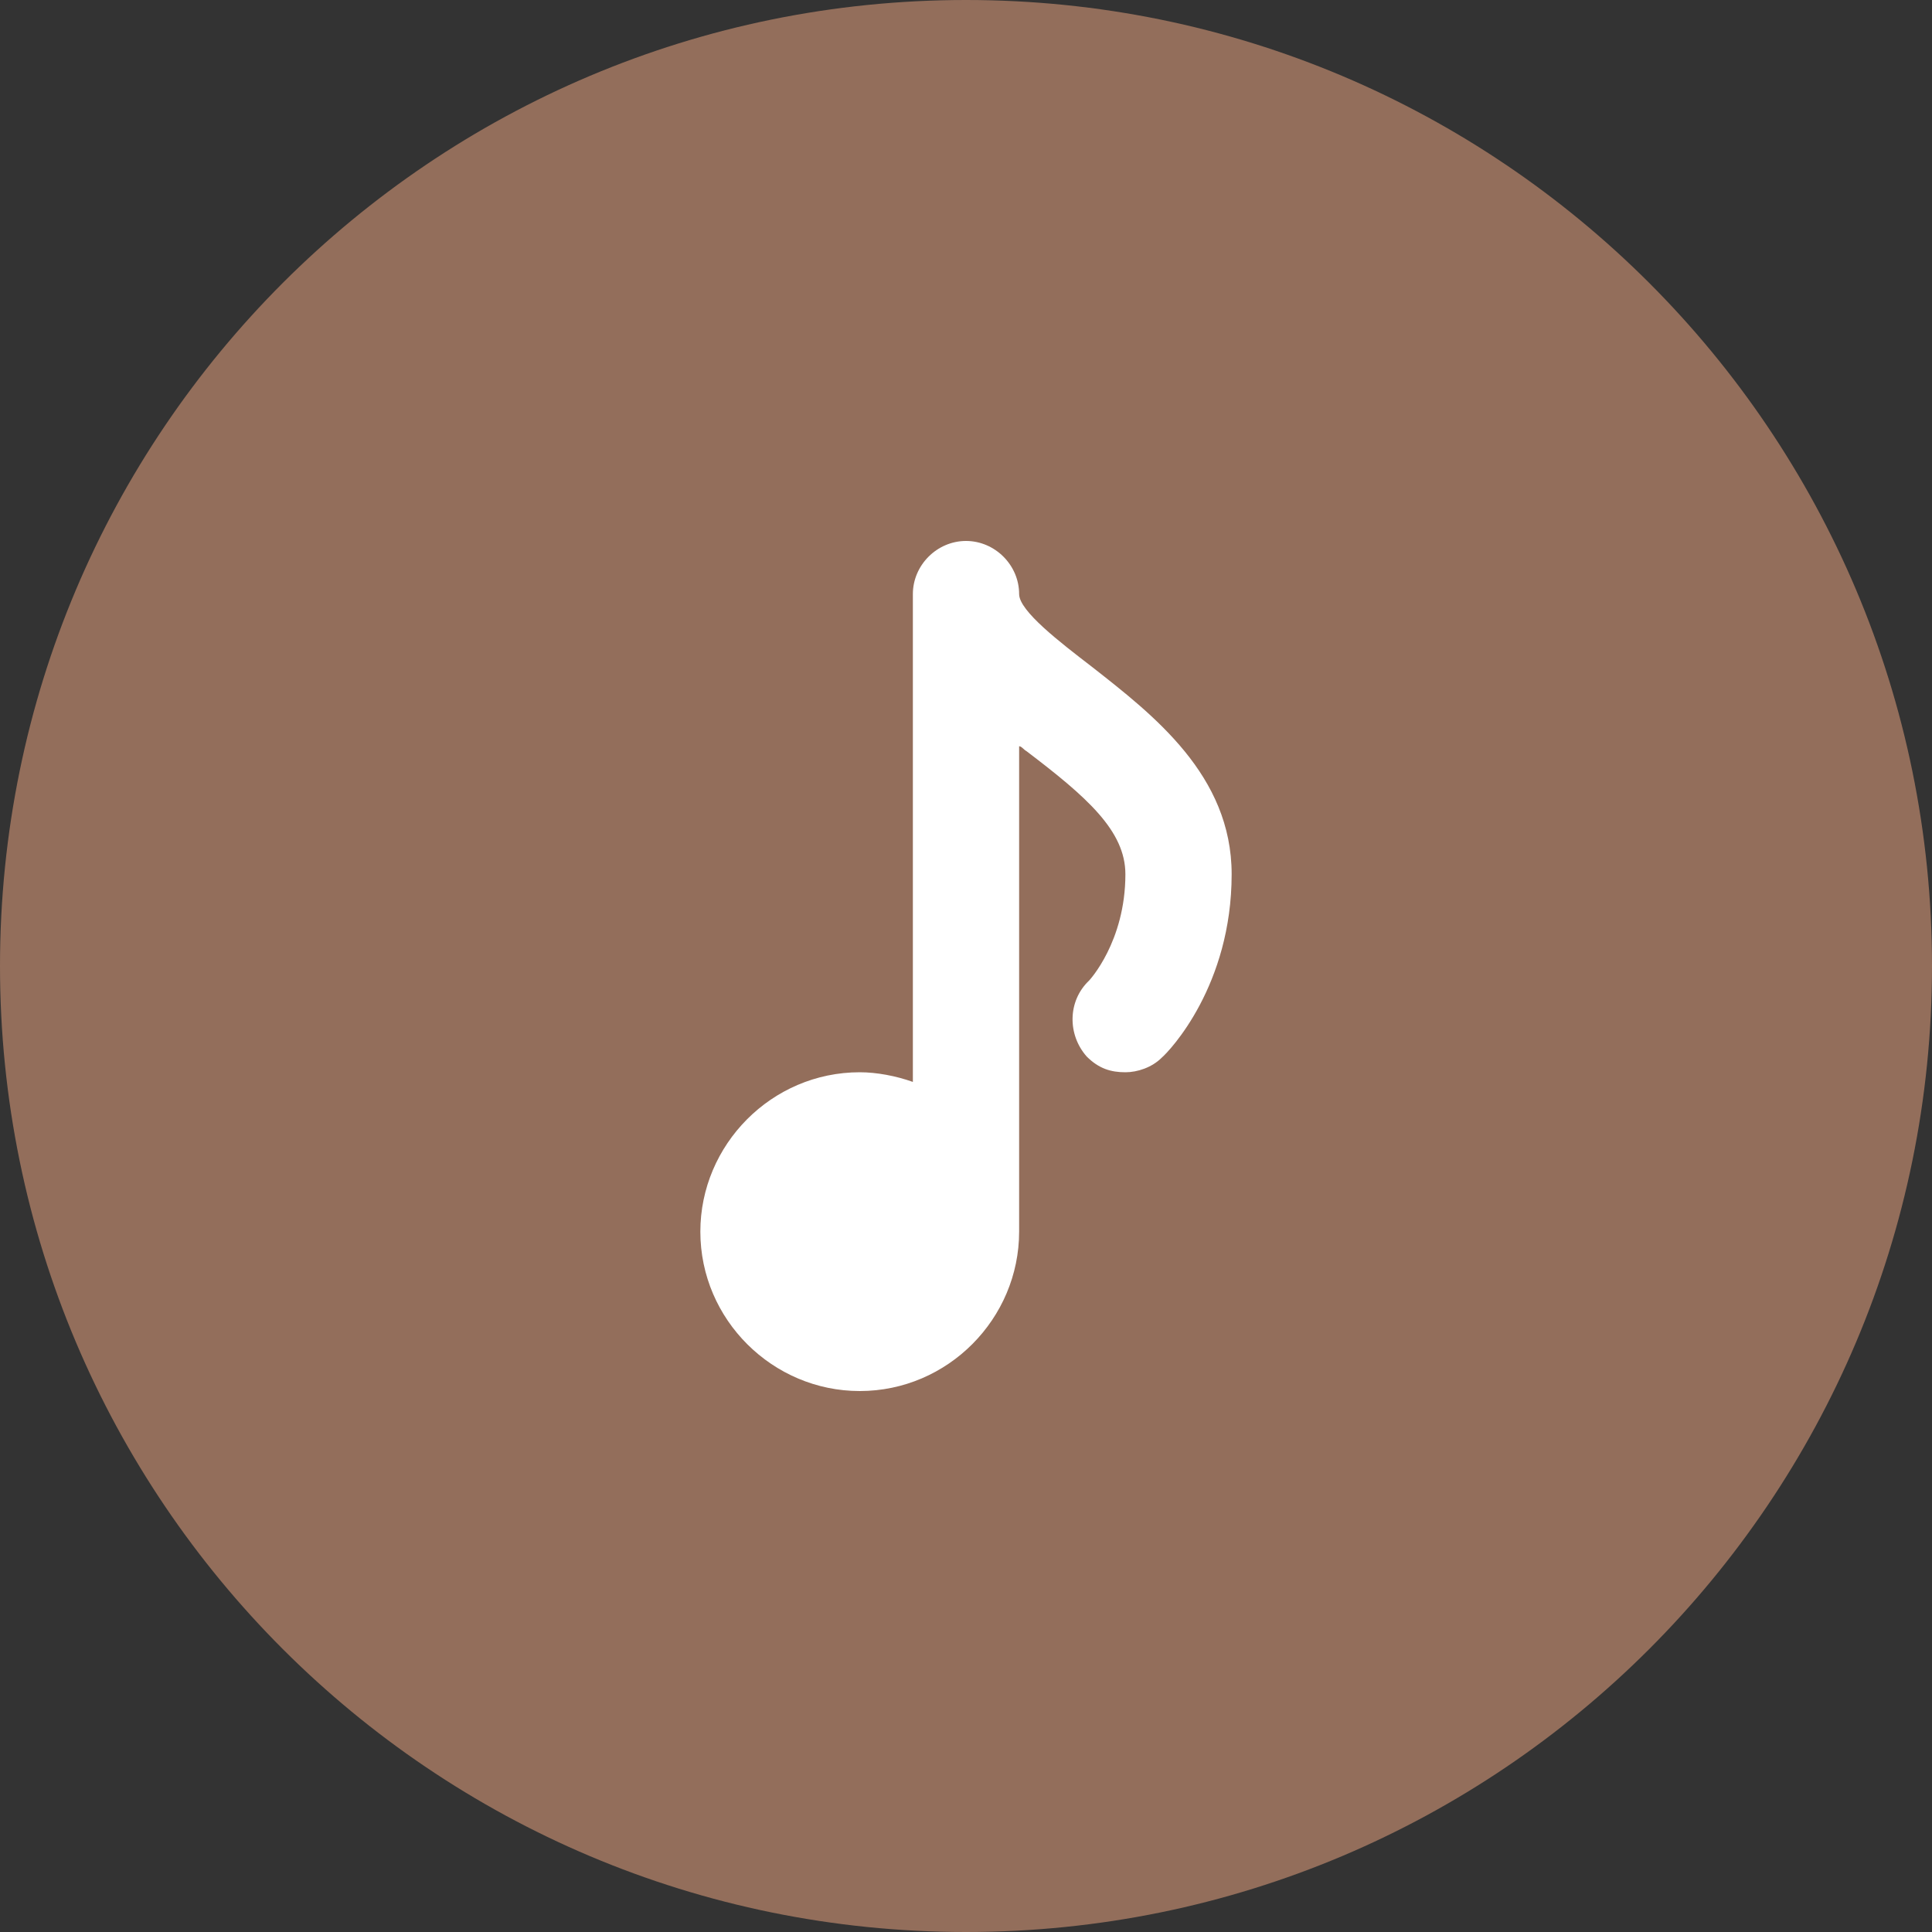
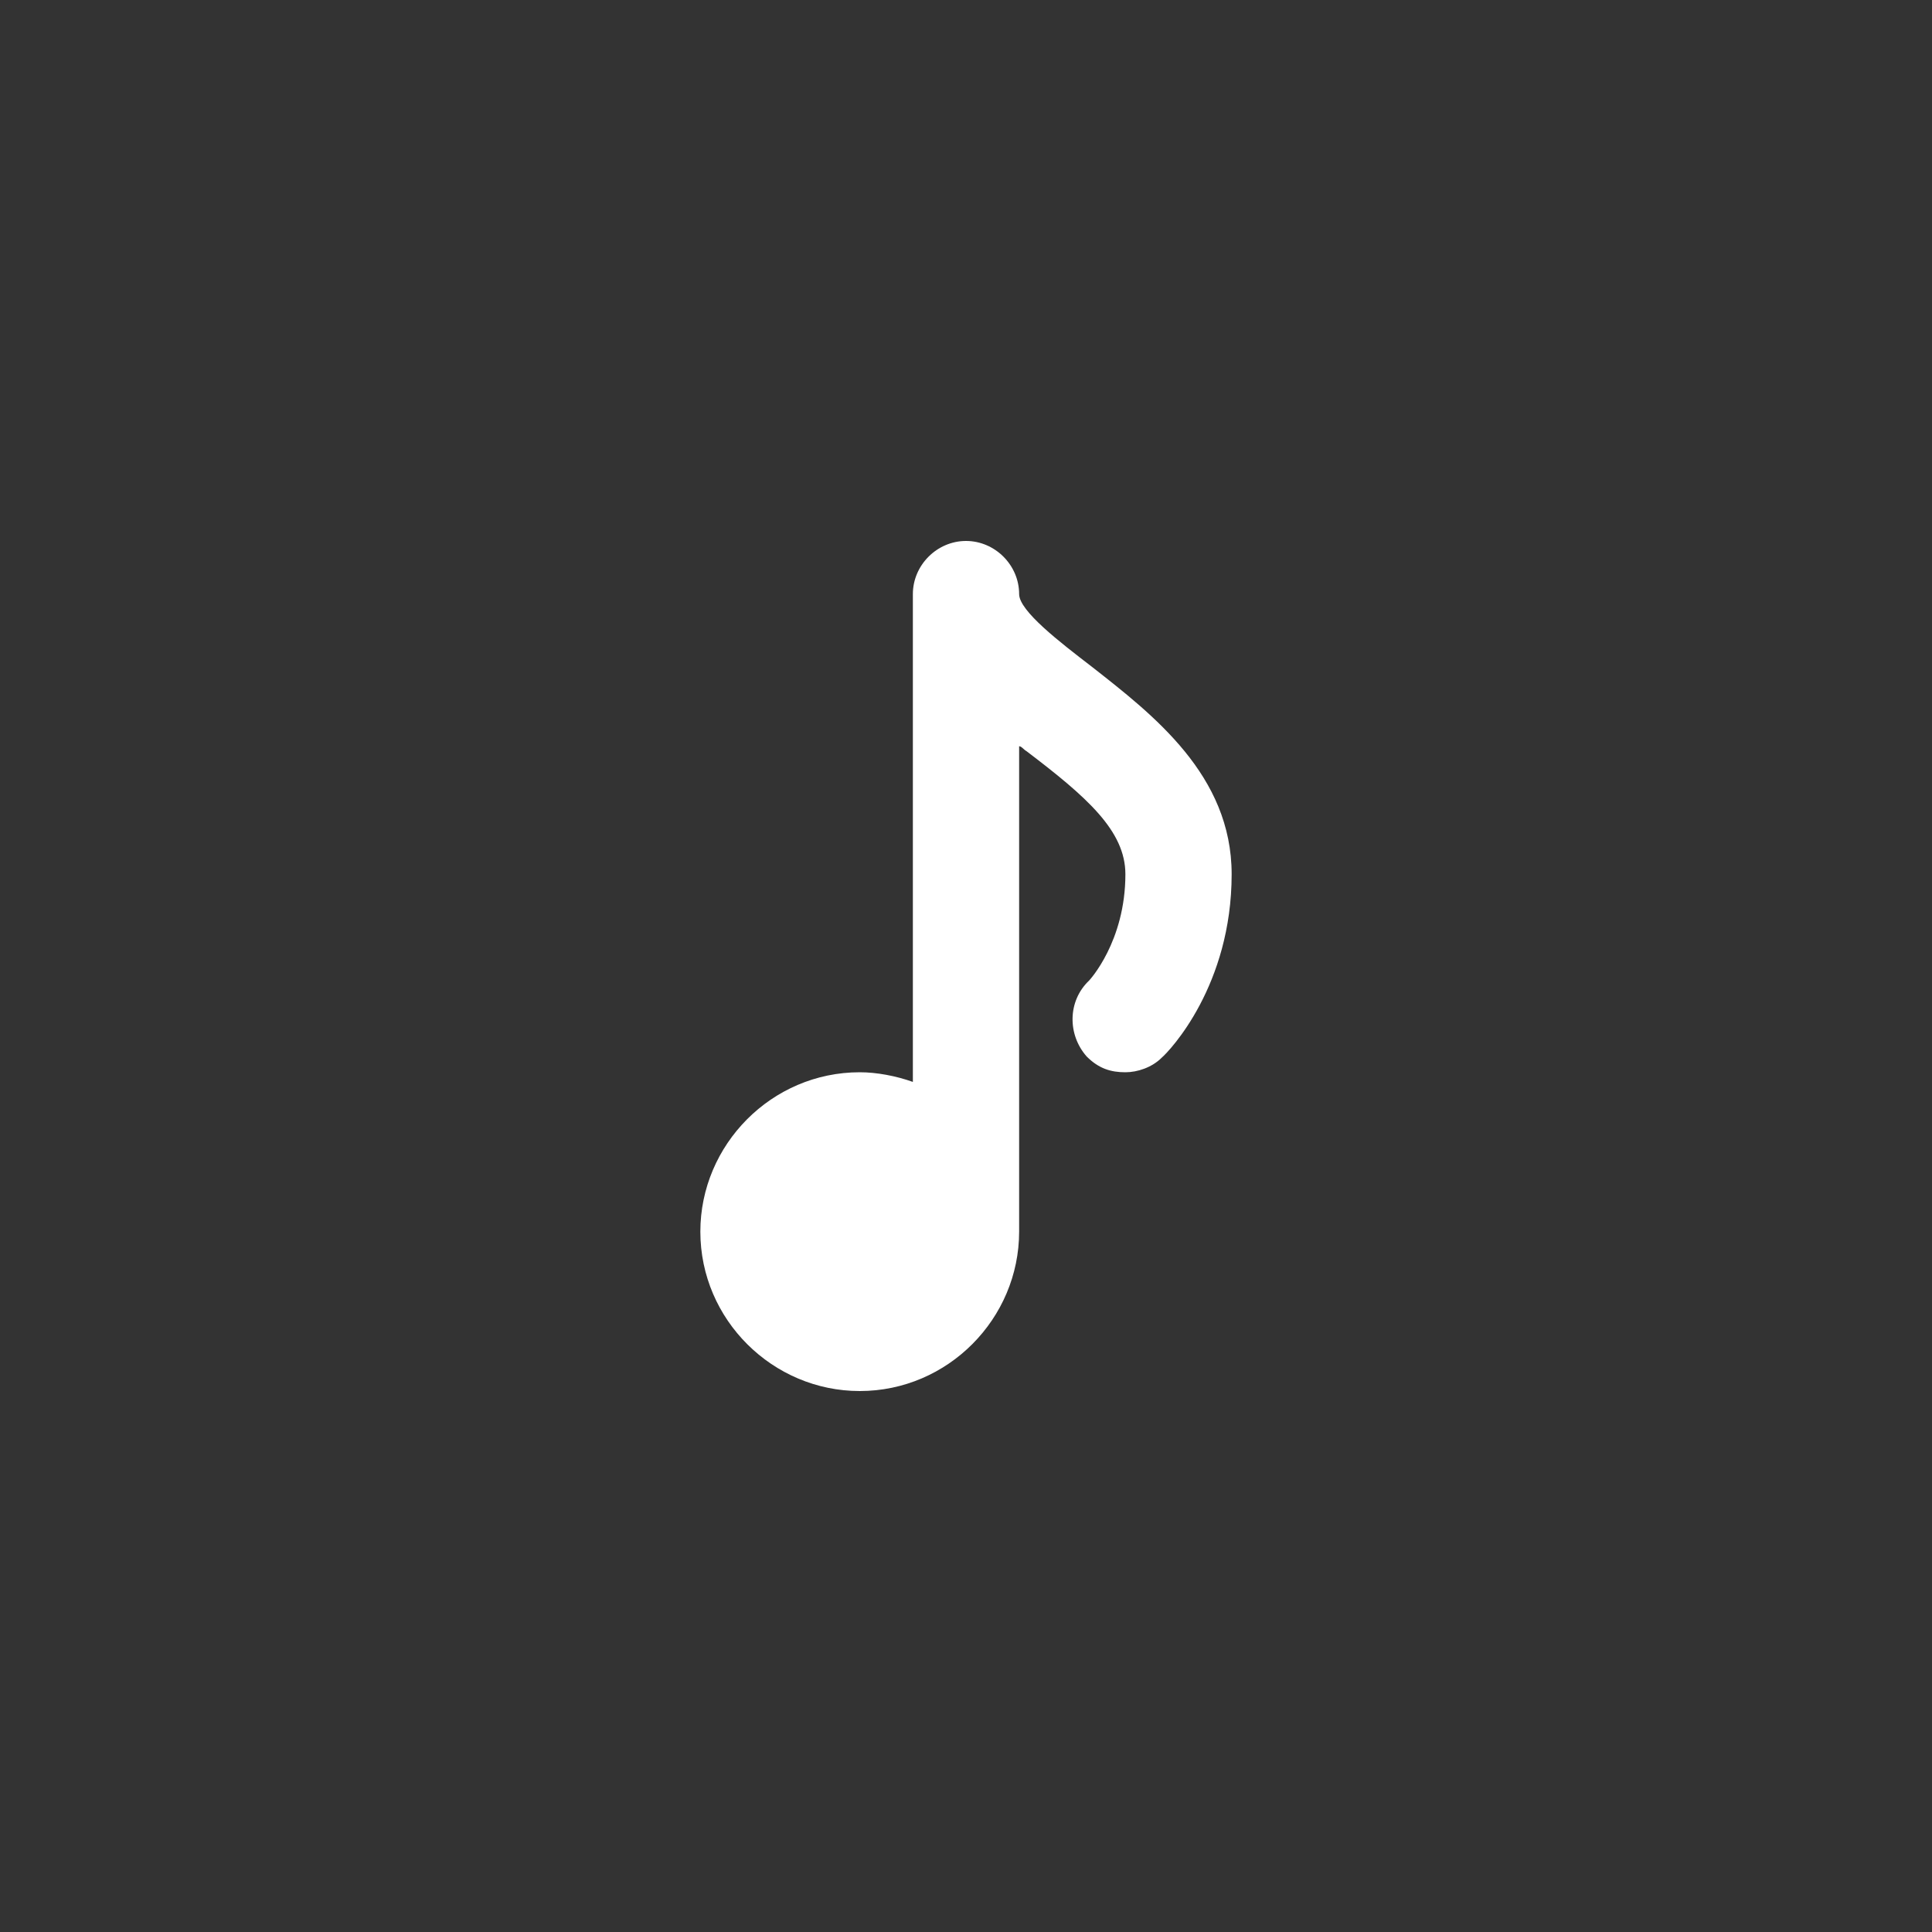
<svg xmlns="http://www.w3.org/2000/svg" width="16" height="16" fill="none">
  <rect width="100%" height="100%" fill="#333333" stroke="none" />
-   <path fill="#936E5B" d="M16 8c0 4.42-3.58 8-8 8s-8-3.58-8-8 3.58-8 8-8 8 3.58 8 8z" />
  <path fill="#fff" d="M9.04 5.52c-.26-.2-.6-.46-.6-.6 0-.24-.2-.44-.44-.44s-.44.2-.44.44v4.04c-.14-.05-.3-.08-.44-.08-.73 0-1.32.6-1.32 1.32 0 .73.6 1.32 1.32 1.32.73 0 1.32-.6 1.32-1.32V6.18c.02 0 .04.03.06.04.5.38.82.66.82 1.02 0 .56-.3.88-.3.88-.18.17-.18.45-.02.63.1.1.2.13.32.13.1 0 .22-.04.3-.12.07-.06.58-.6.58-1.52 0-.82-.65-1.32-1.16-1.72z" />
</svg>